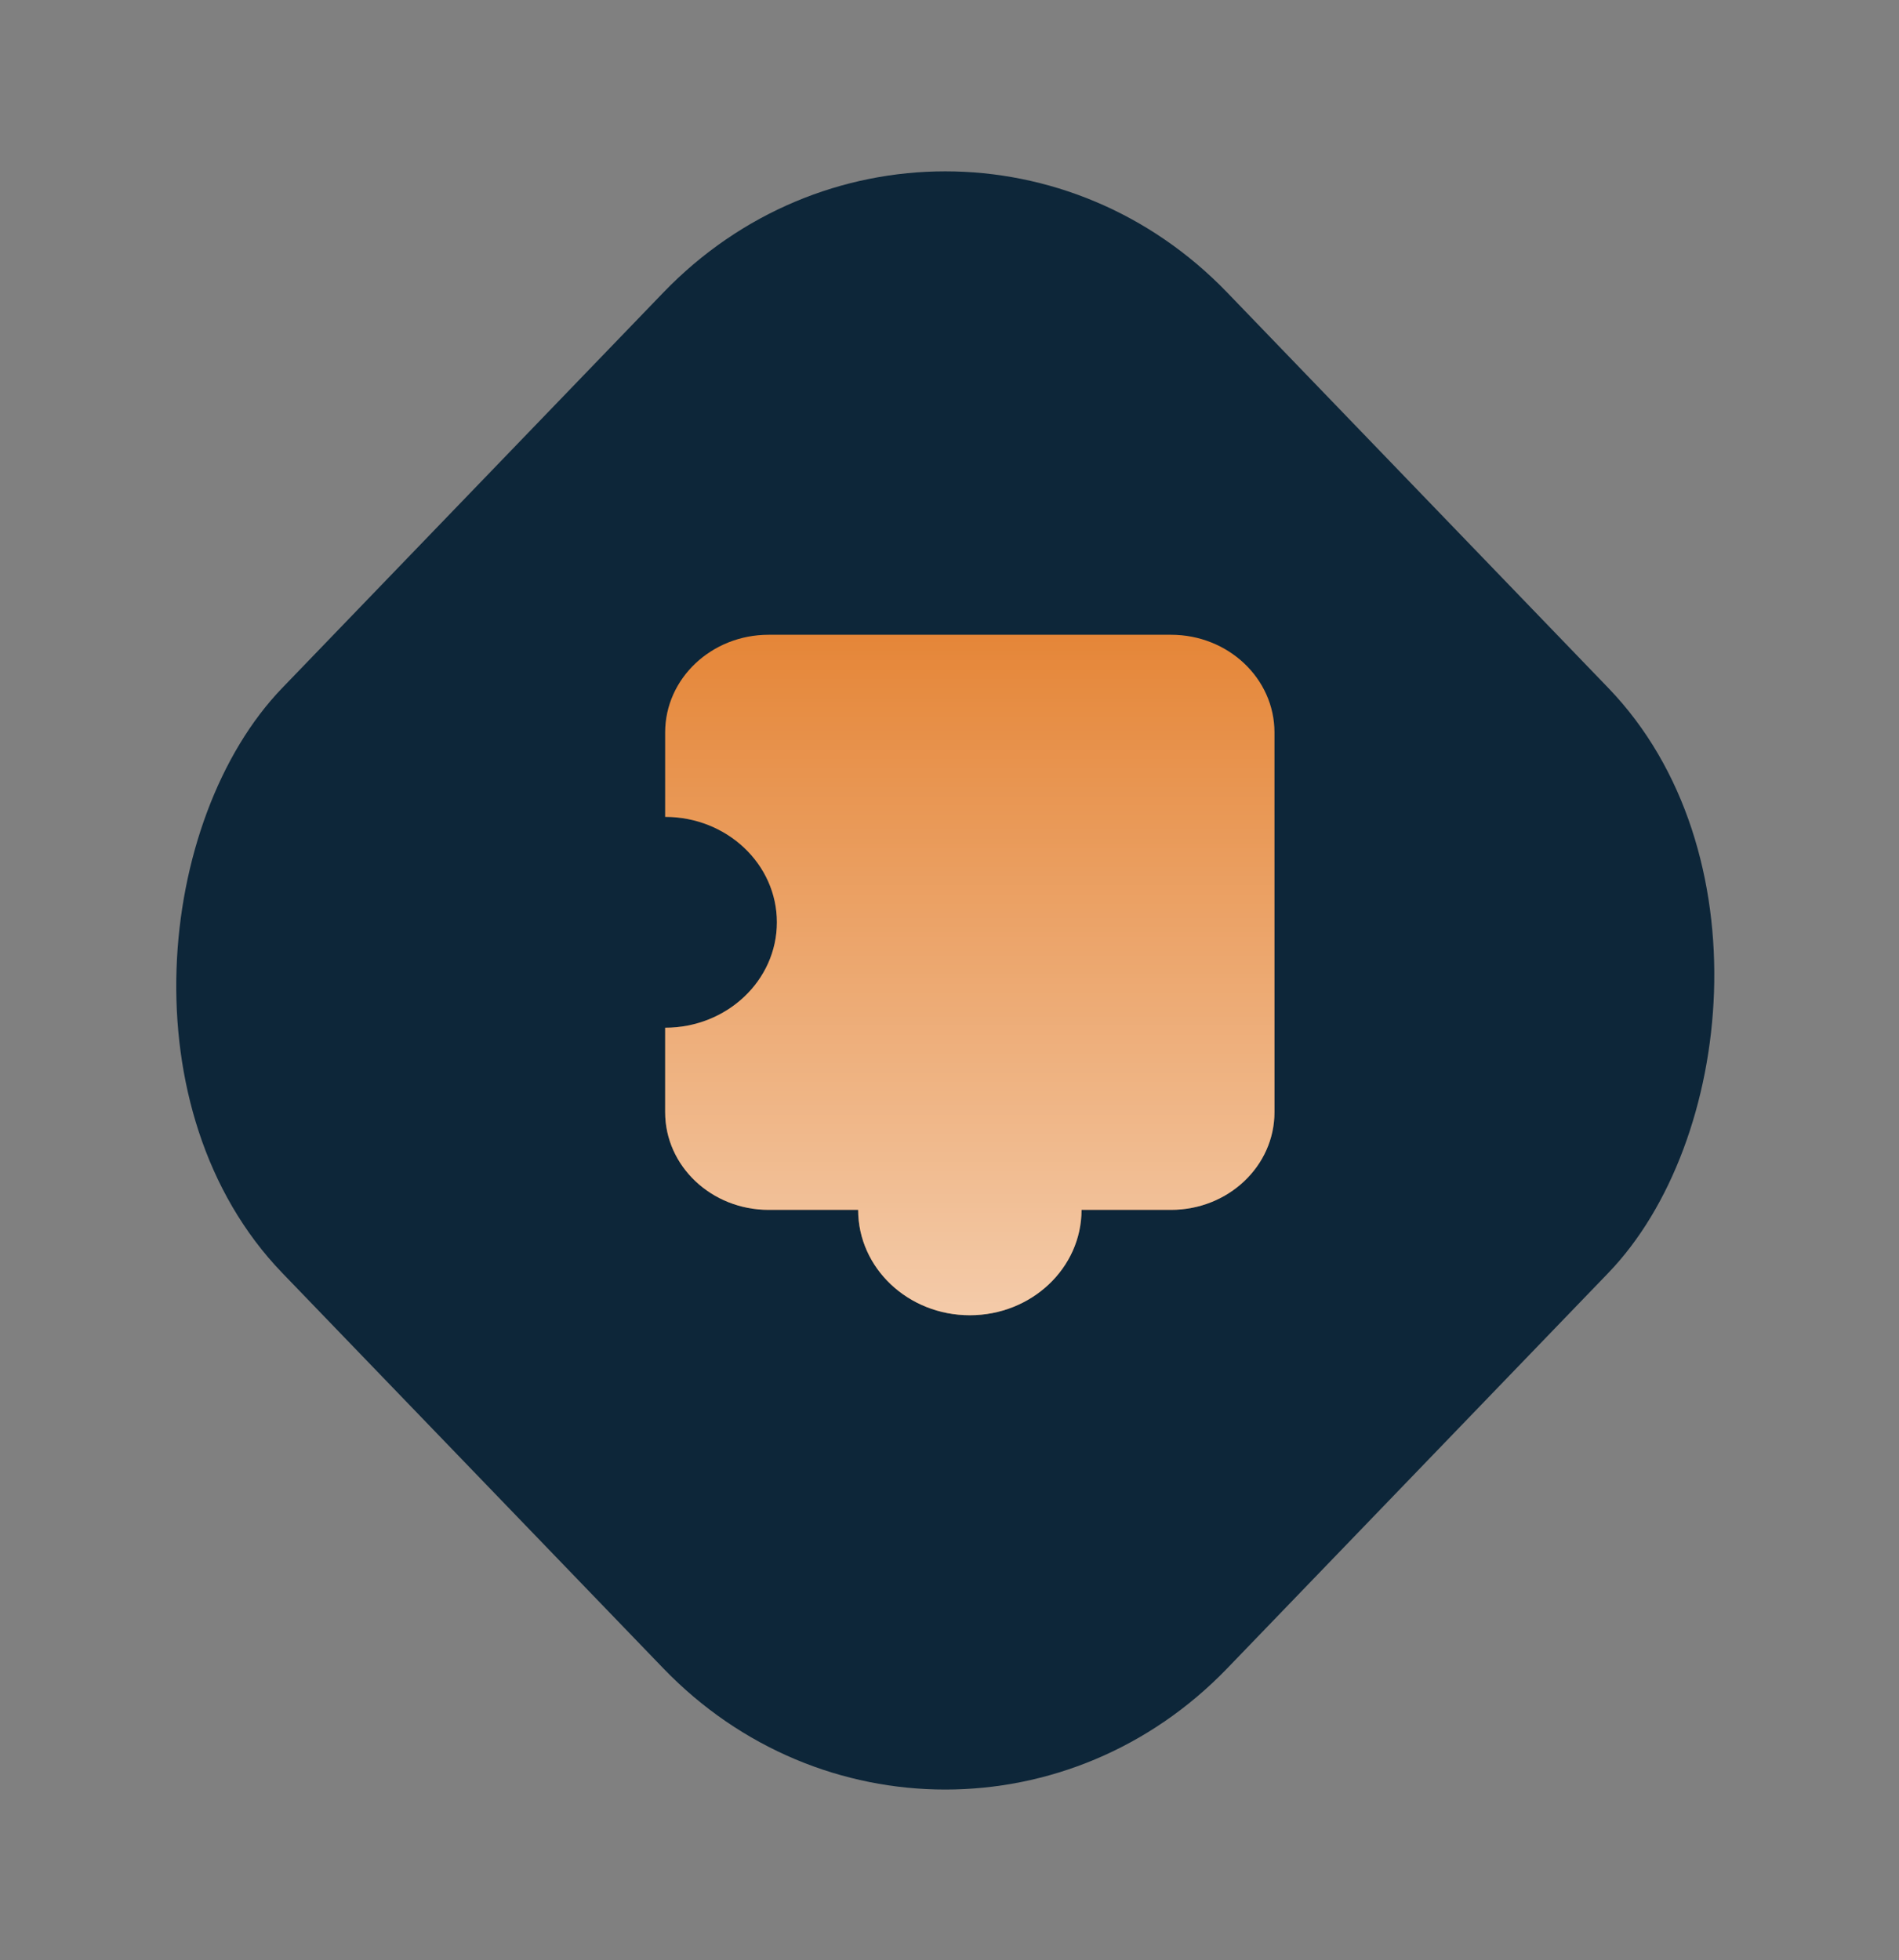
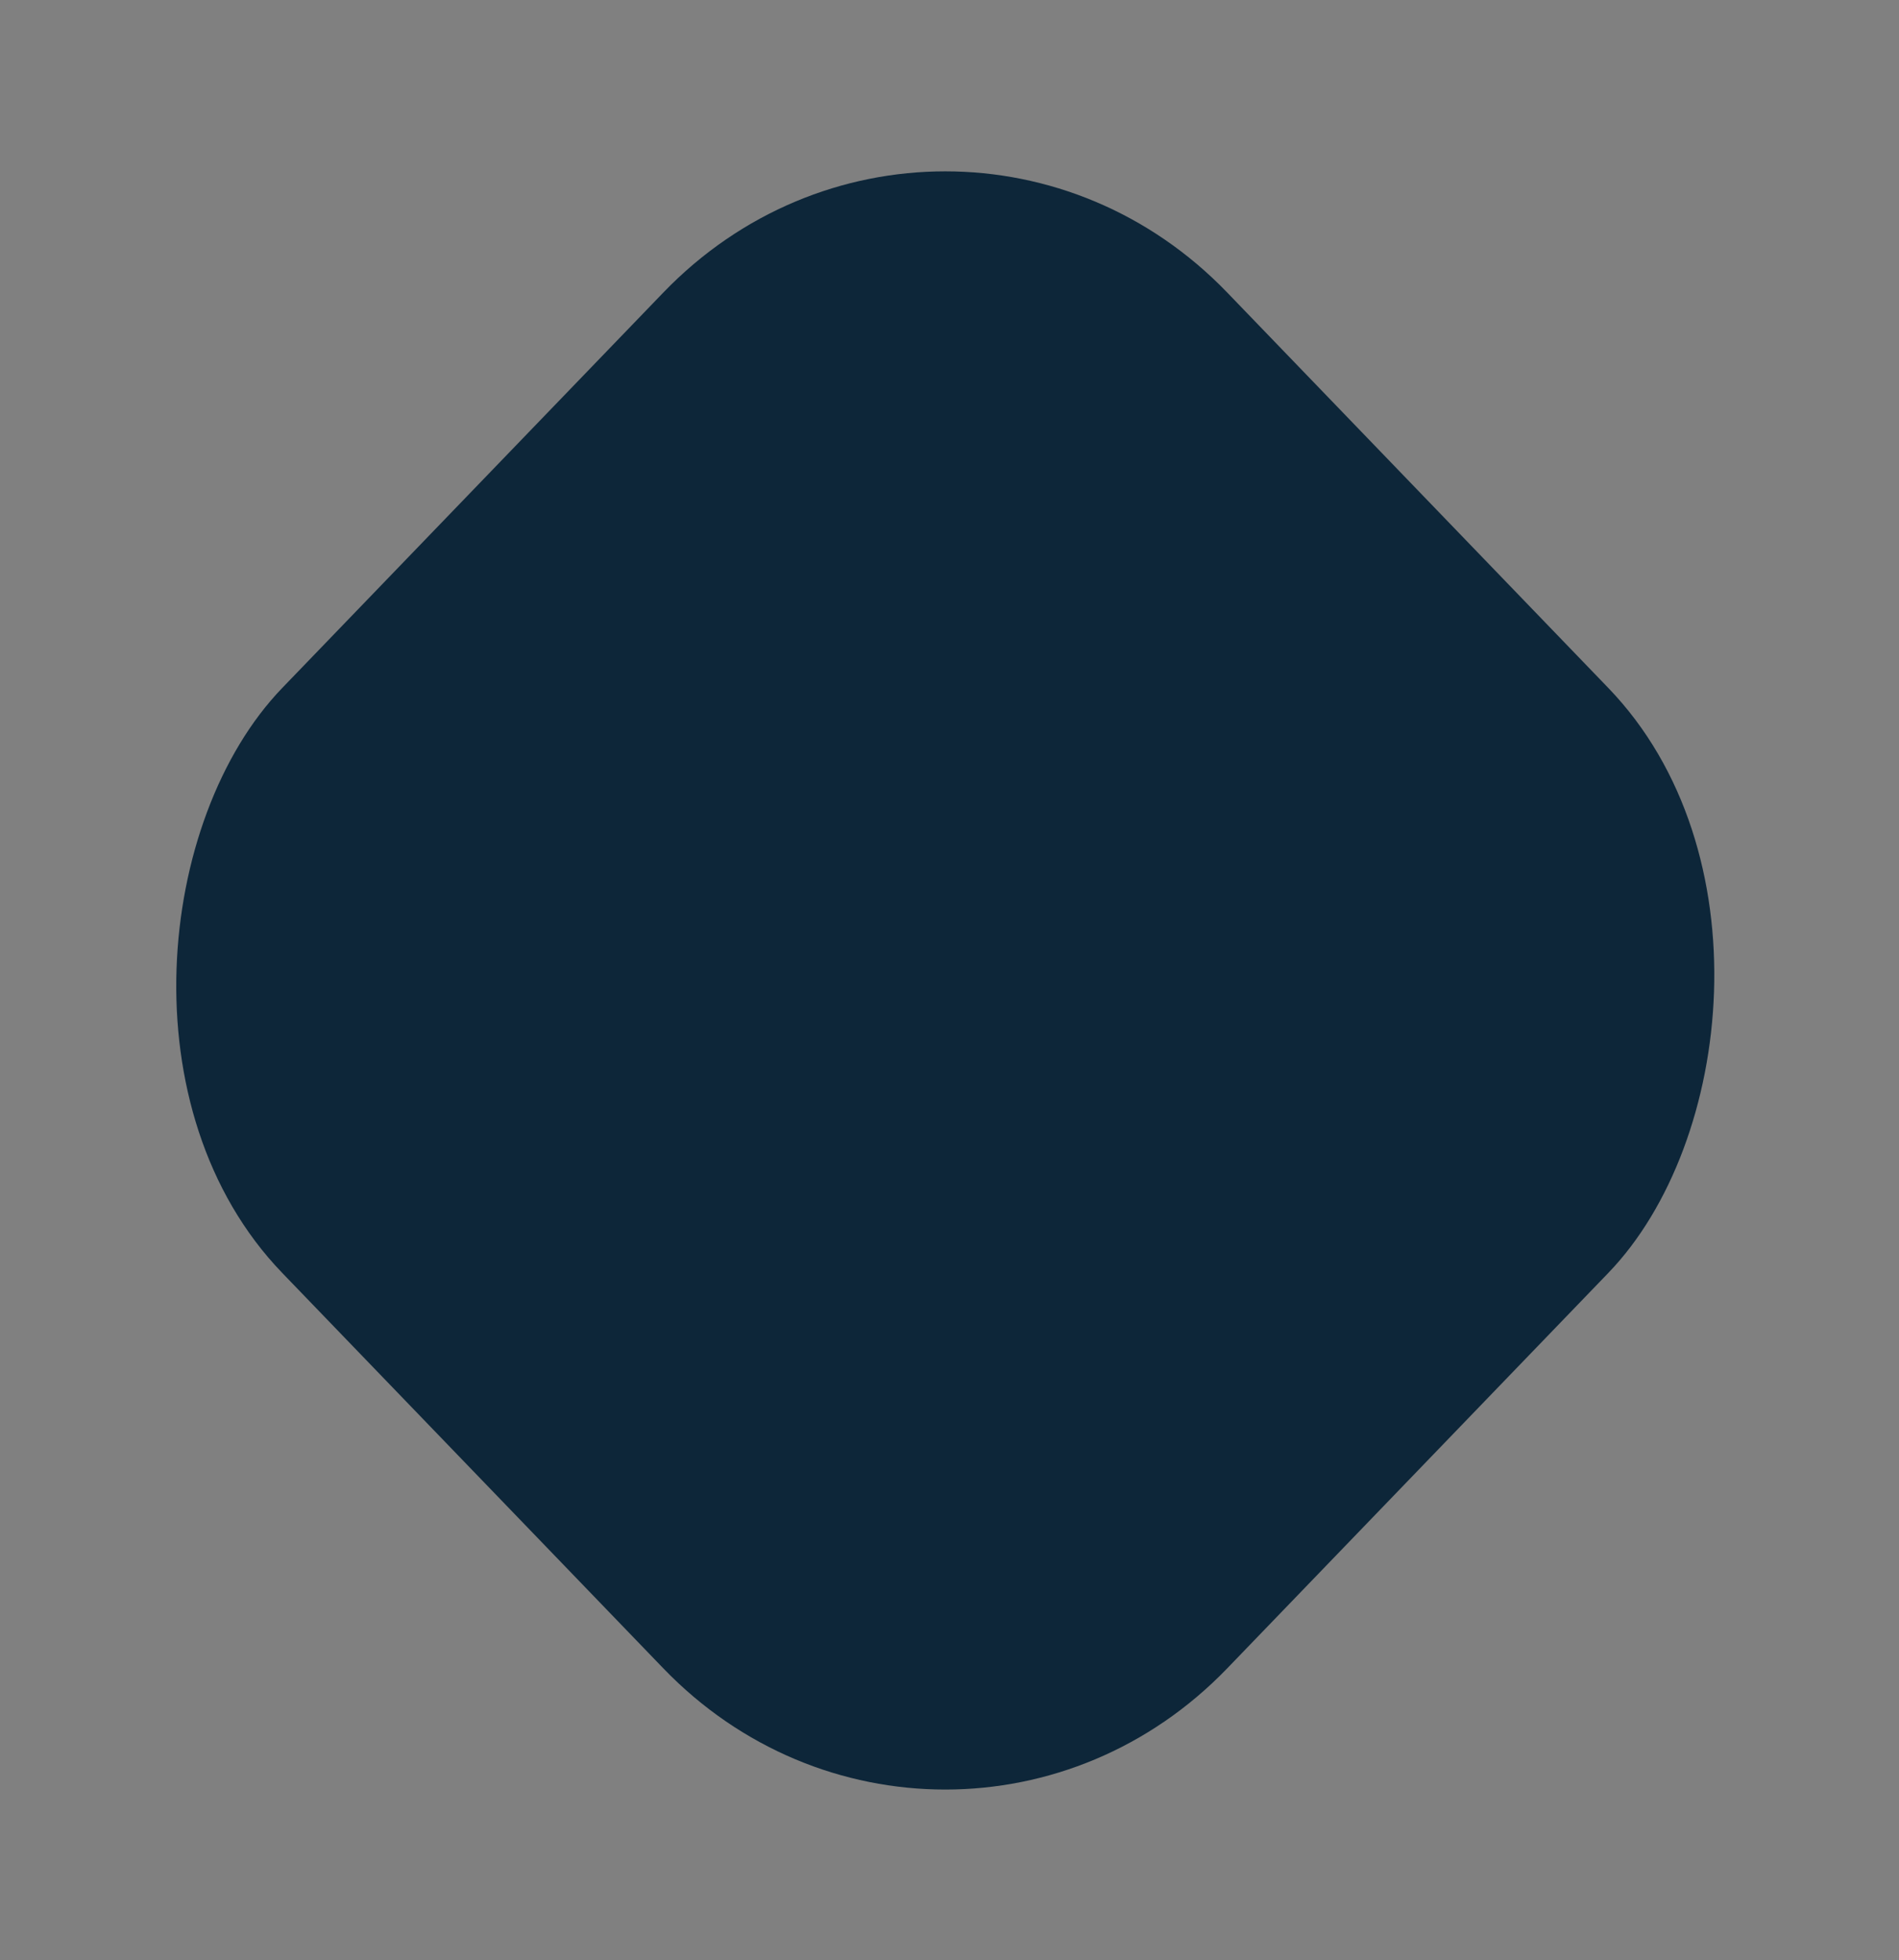
<svg xmlns="http://www.w3.org/2000/svg" width="187" height="193" viewBox="0 0 187 193" fill="none">
  <rect x="0" y="0" width="187" height="193" fill="#808080" stroke="none" />
  <rect width="134.078" height="134.078" rx="40" transform="matrix(0.694 0.72 -0.694 0.72 93.084 0)" fill="#0D2639" />
-   <path d="M76.501 90.809C76.501 85.079 71.572 80.433 65.5 80.433L65.5 72.115C65.5 66.806 70.063 62.5 75.689 62.5L115.311 62.5C120.942 62.5 125.5 66.806 125.5 72.115L125.5 109.509C125.5 114.818 120.942 119.124 115.311 119.124L106.501 119.124C106.501 124.854 101.577 129.5 95.5 129.5C89.423 129.5 84.504 124.854 84.504 119.124L75.689 119.124C70.063 119.124 65.5 114.818 65.5 109.509L65.5 101.191C71.572 101.191 76.501 96.544 76.501 90.809Z" fill="#E58638" />
-   <path d="M76.501 90.809C76.501 85.079 71.572 80.433 65.5 80.433L65.5 72.115C65.5 66.806 70.063 62.5 75.689 62.5L115.311 62.5C120.942 62.5 125.5 66.806 125.5 72.115L125.5 109.509C125.5 114.818 120.942 119.124 115.311 119.124L106.501 119.124C106.501 124.854 101.577 129.5 95.5 129.5C89.423 129.5 84.504 124.854 84.504 119.124L75.689 119.124C70.063 119.124 65.5 114.818 65.5 109.509L65.5 101.191C71.572 101.191 76.501 96.544 76.501 90.809Z" fill="url(#paint0_linear_93_428)" fill-opacity="0.57" style="mix-blend-mode:overlay" />
  <defs>
    <linearGradient id="paint0_linear_93_428" x1="95.5" y1="129.5" x2="95.5" y2="62.5" gradientUnits="userSpaceOnUse">
      <stop stop-color="white" />
      <stop offset="1" stop-color="white" stop-opacity="0" />
    </linearGradient>
  </defs>
</svg>